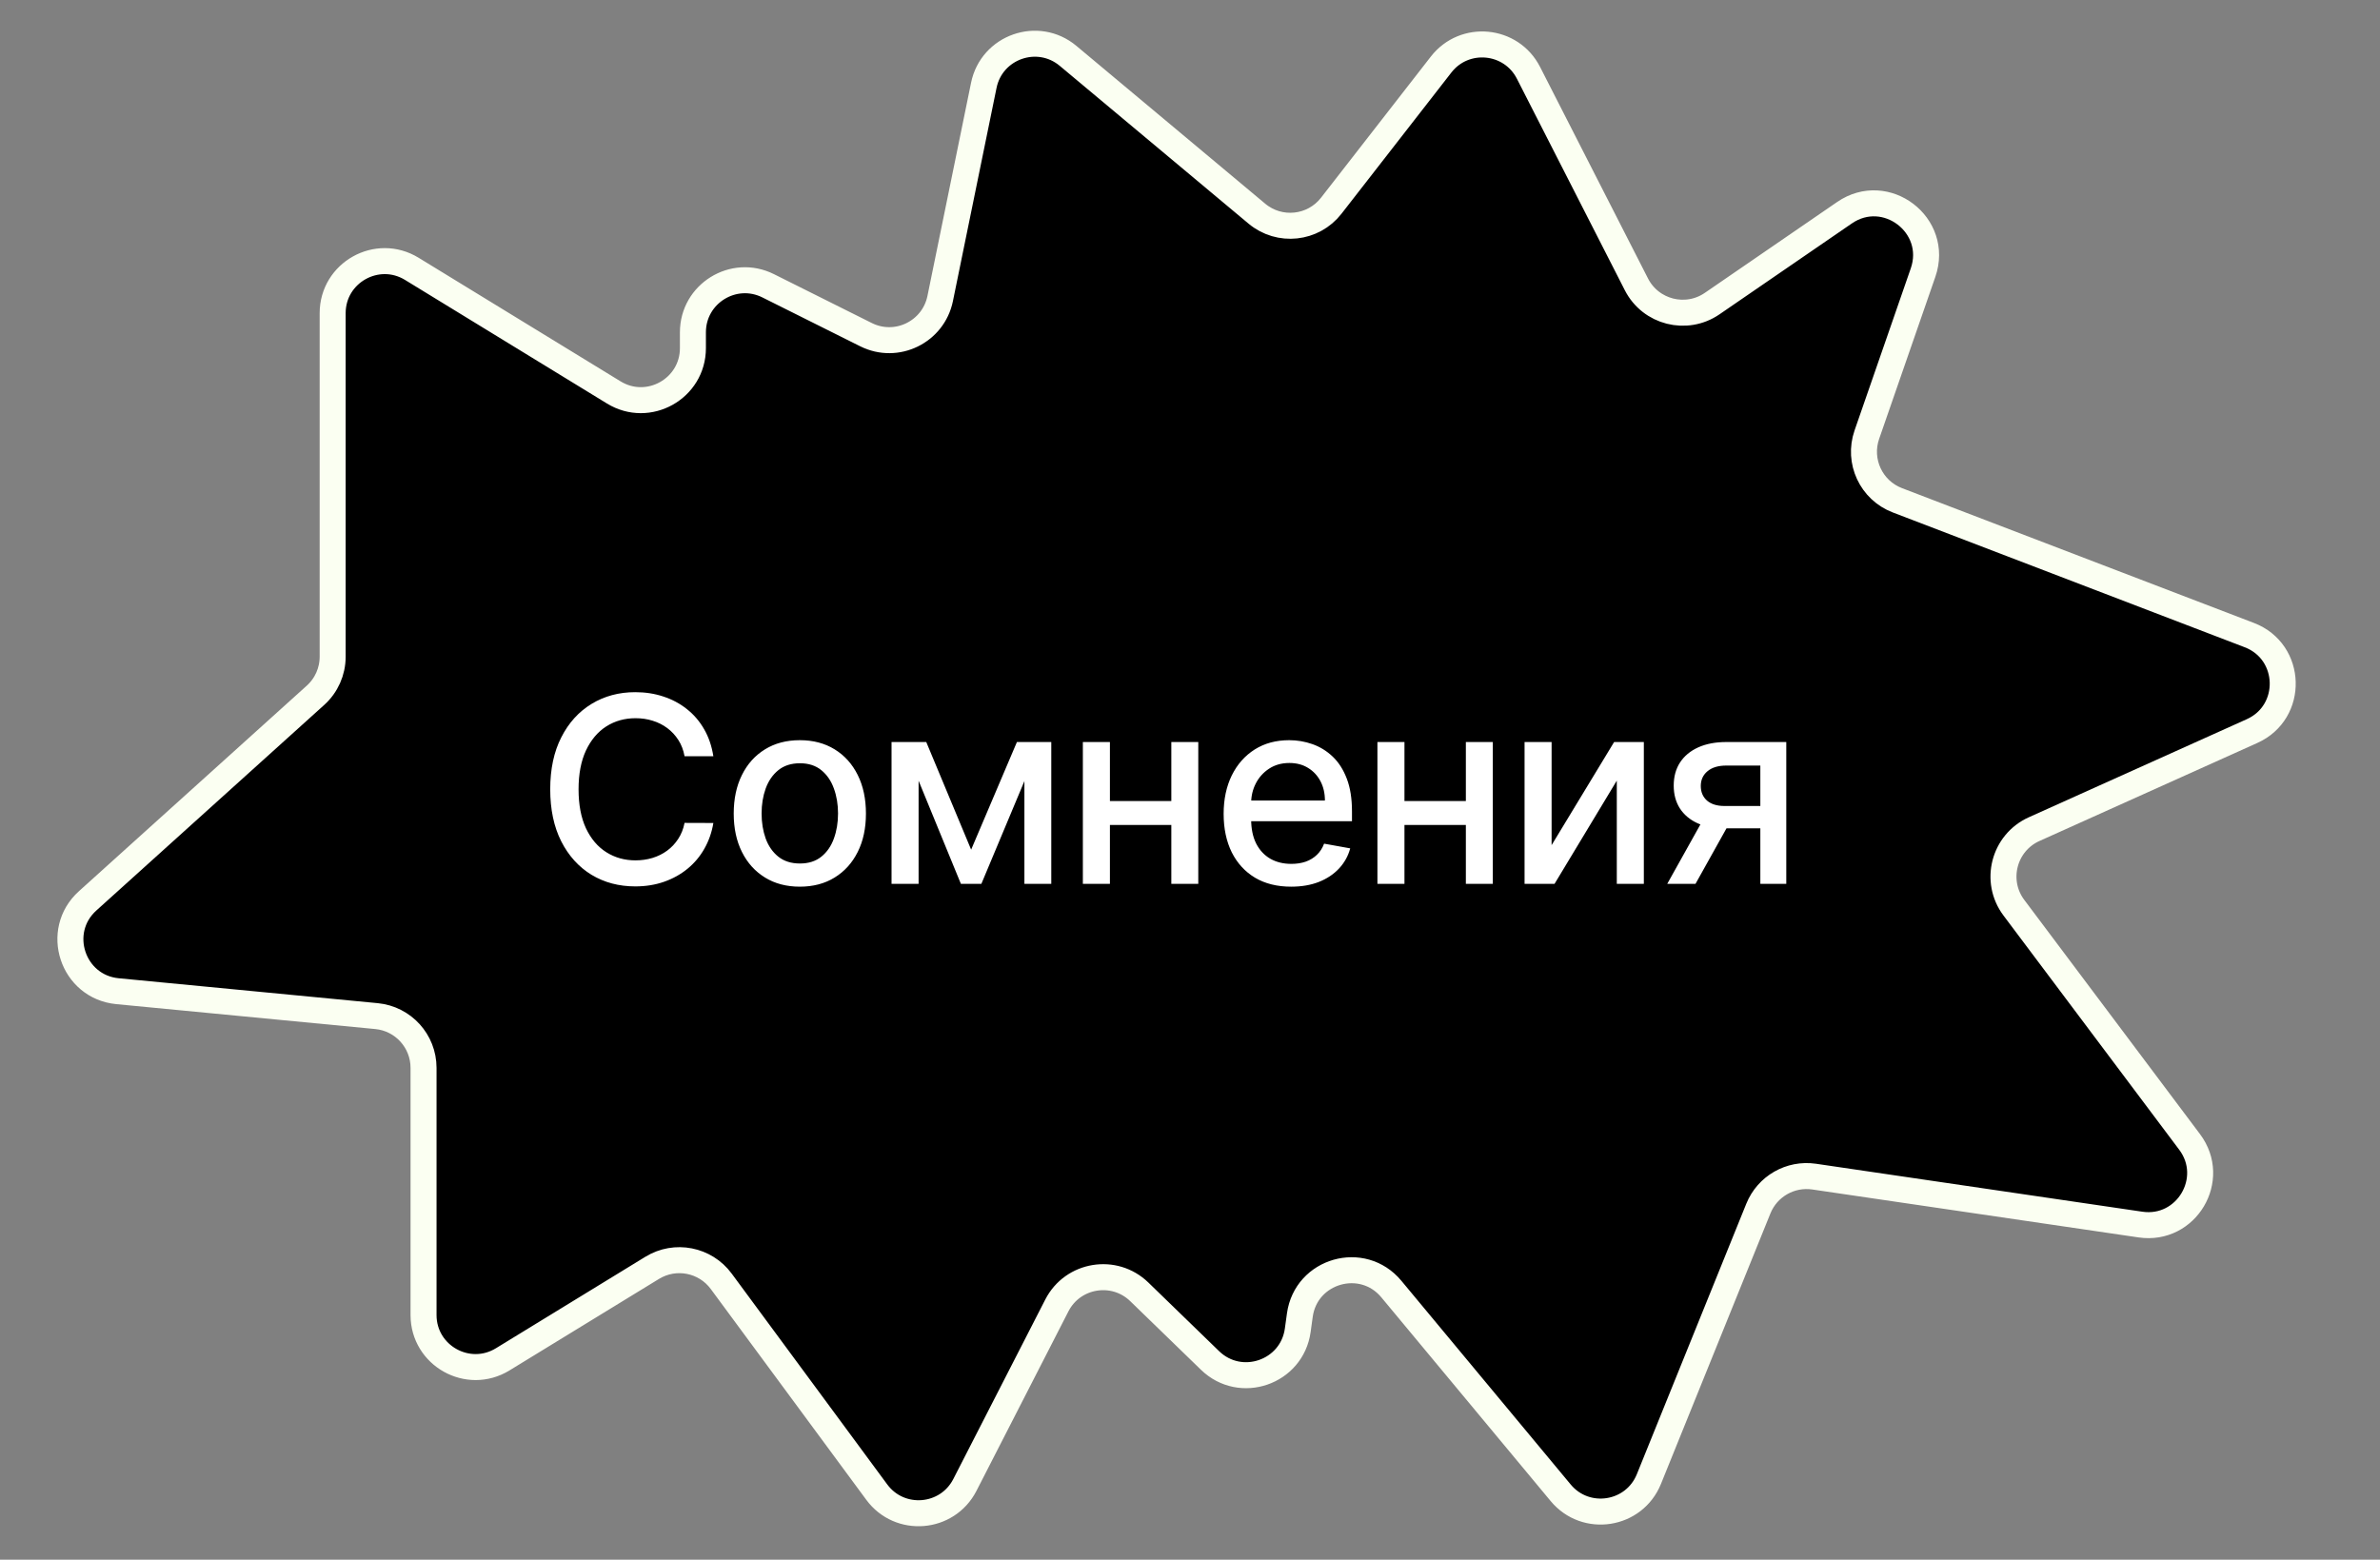
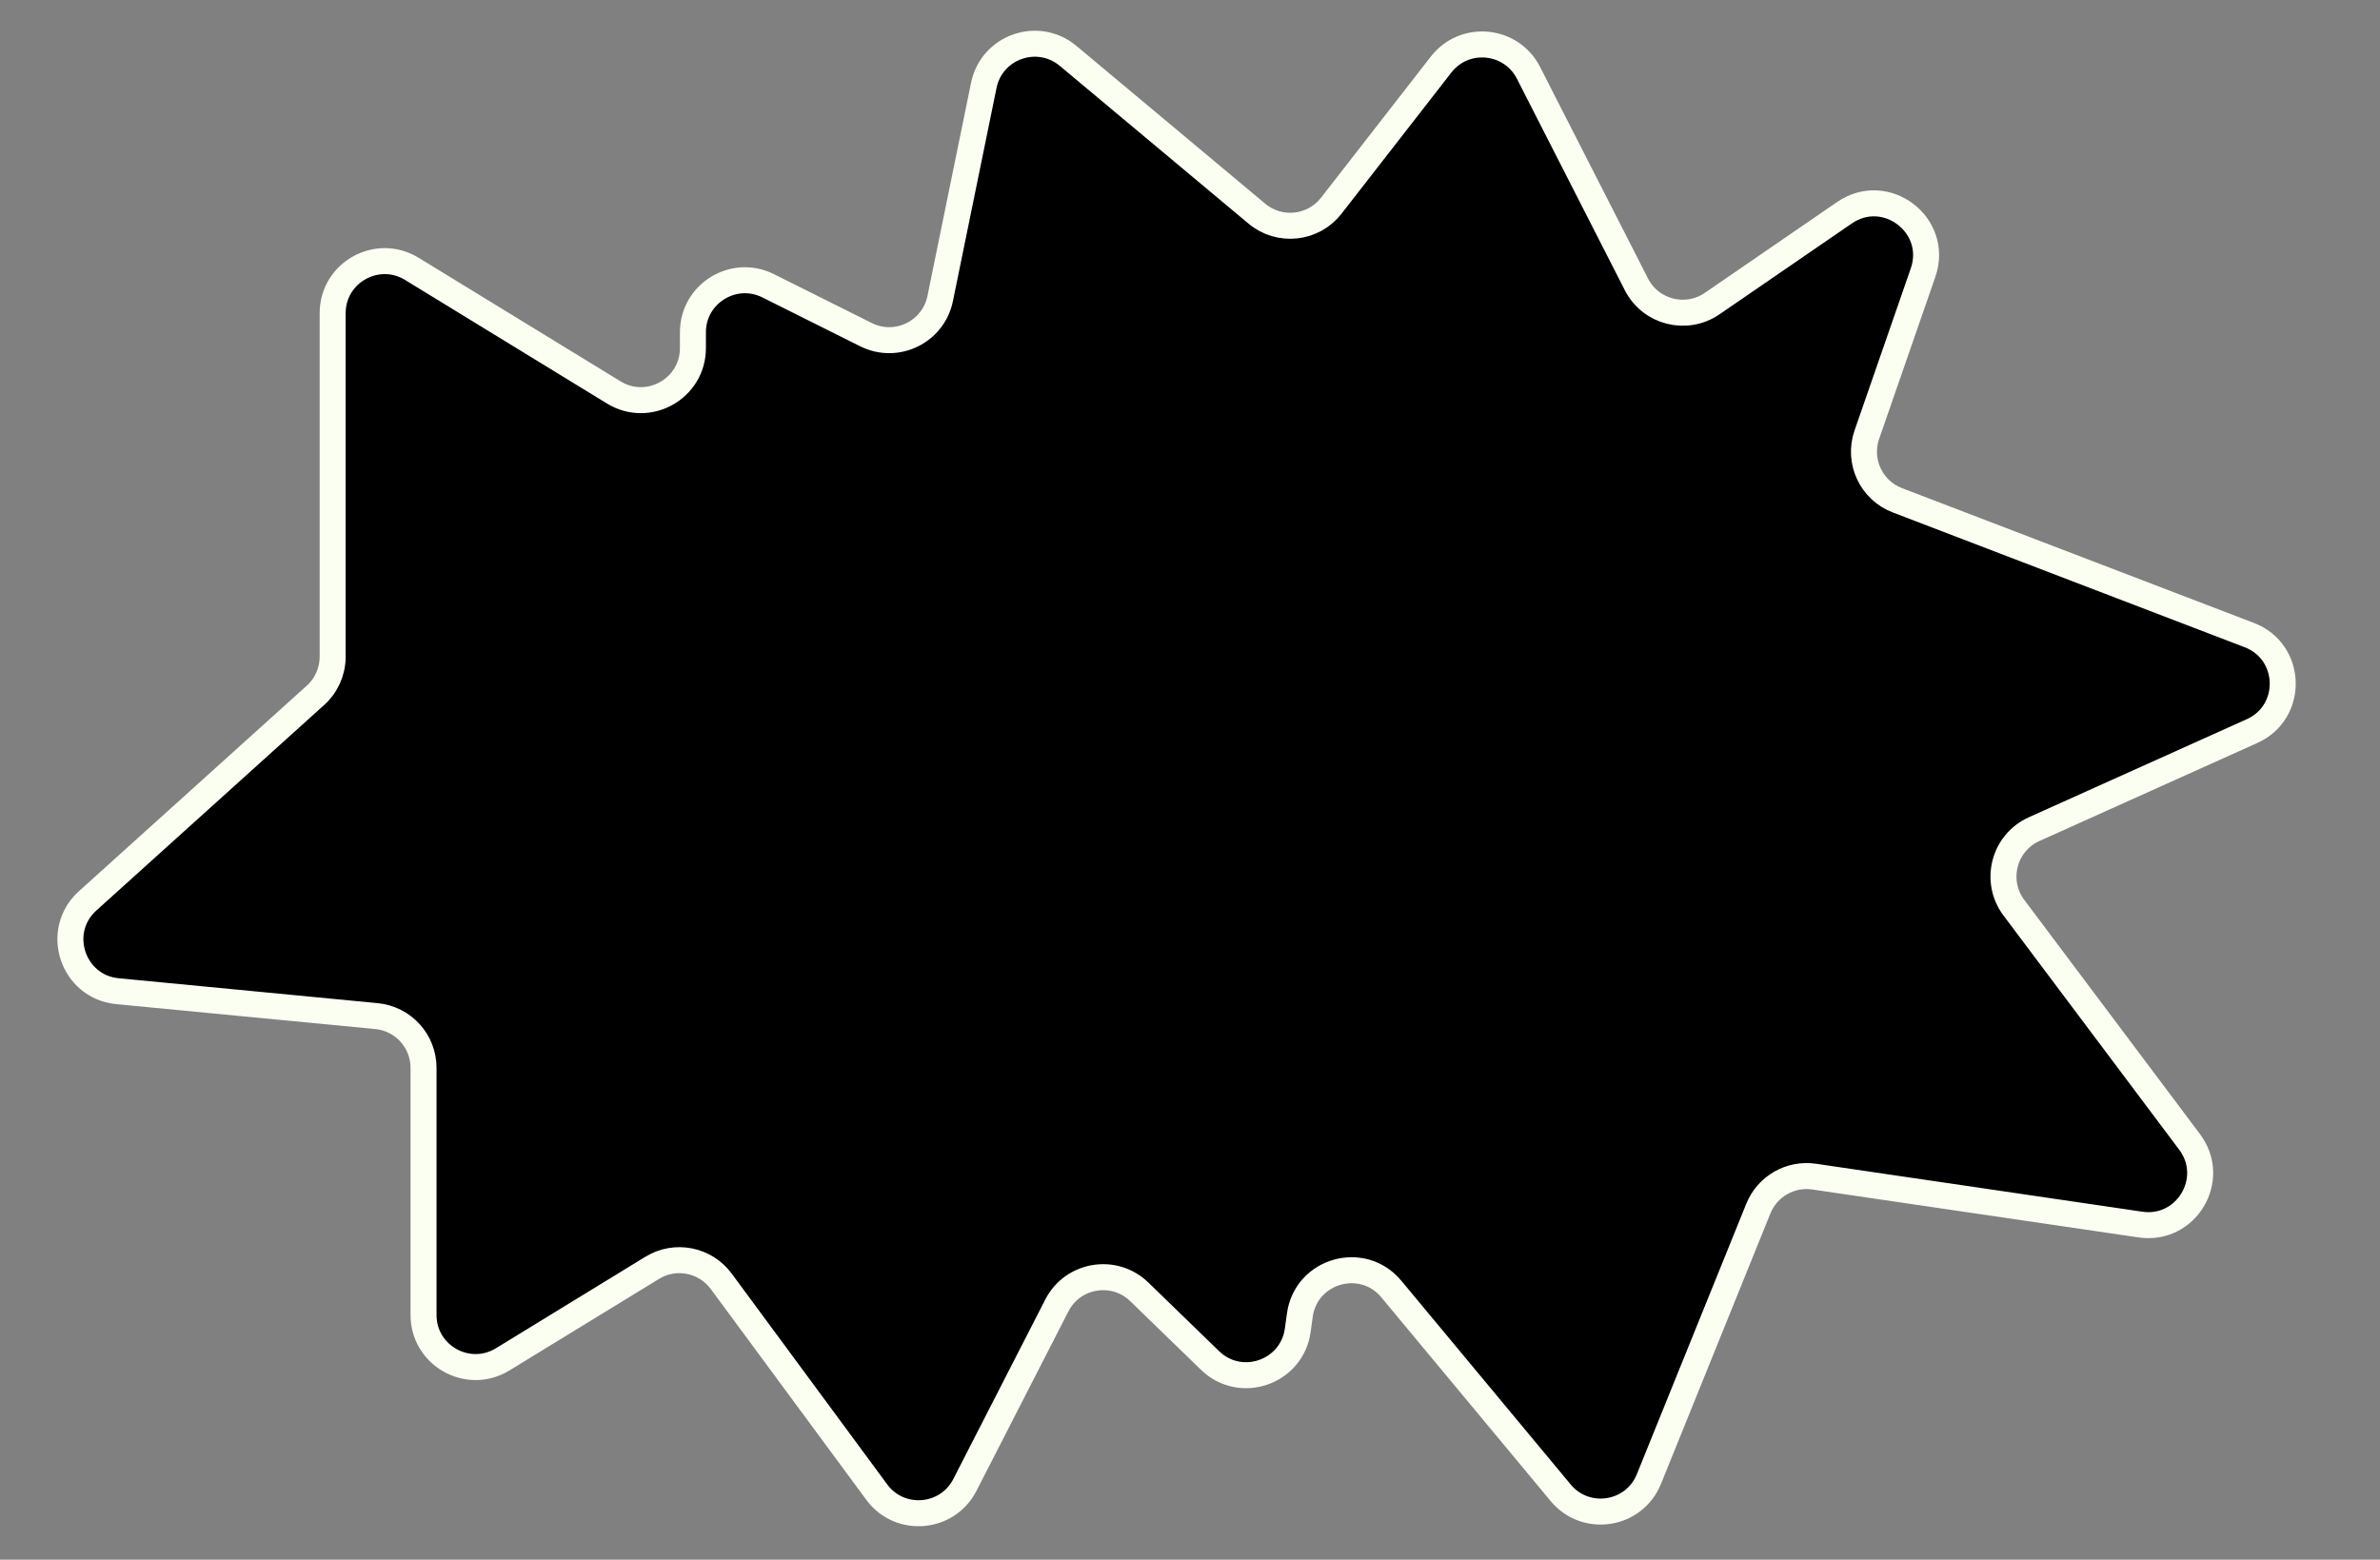
<svg xmlns="http://www.w3.org/2000/svg" width="119" height="78" viewBox="0 0 119 78" fill="none">
  <rect x="0" y="0" width="119" height="78" fill="#808080" stroke="none" />
  <path d="M16.633 15.663V32.842C16.633 33.578 16.322 34.279 15.775 34.772L4.382 45.052C2.703 46.566 3.624 49.353 5.874 49.57L18.826 50.816C20.16 50.945 21.177 52.065 21.177 53.405V65.764C21.177 67.795 23.402 69.042 25.135 67.981L32.612 63.404C33.763 62.7 35.261 62.993 36.062 64.079L43.838 74.621C44.984 76.175 47.364 75.981 48.244 74.263L52.842 65.287C53.638 63.732 55.712 63.39 56.966 64.607L60.501 68.037C62.029 69.52 64.594 68.638 64.887 66.529L64.992 65.769C65.303 63.532 68.124 62.728 69.567 64.466L78.035 74.656C79.292 76.168 81.707 75.792 82.445 73.969L87.918 60.441C88.368 59.329 89.52 58.669 90.706 58.843L107.023 61.241C109.32 61.579 110.874 58.966 109.481 57.109L100.695 45.396C99.695 44.064 100.189 42.149 101.707 41.465L112.603 36.561C114.712 35.612 114.626 32.59 112.467 31.762L94.868 25.019C93.557 24.517 92.882 23.066 93.342 21.739L96.153 13.633C96.976 11.261 94.293 9.216 92.225 10.638L85.609 15.182C84.315 16.071 82.534 15.619 81.821 14.221L76.424 3.642C75.559 1.946 73.225 1.725 72.056 3.227L66.564 10.287C65.661 11.449 63.974 11.63 62.844 10.686L53.404 2.794C51.895 1.532 49.584 2.34 49.19 4.268L47.009 14.931C46.666 16.605 44.829 17.5 43.3 16.736L38.408 14.292C36.679 13.429 34.646 14.686 34.646 16.618V17.408C34.646 19.439 32.421 20.686 30.689 19.626L20.591 13.445C18.858 12.385 16.633 13.632 16.633 15.663Z" fill="black" stroke="#FBFFF2" stroke-width="1.3" />
-   <path d="M35.668 37.82H34.228C34.172 37.512 34.069 37.241 33.918 37.008C33.768 36.774 33.583 36.575 33.364 36.412C33.146 36.249 32.901 36.126 32.63 36.043C32.363 35.959 32.078 35.918 31.776 35.918C31.232 35.918 30.744 36.055 30.313 36.329C29.885 36.603 29.547 37.004 29.297 37.534C29.051 38.063 28.928 38.709 28.928 39.473C28.928 40.242 29.051 40.892 29.297 41.421C29.547 41.95 29.887 42.35 30.318 42.621C30.748 42.892 31.233 43.027 31.772 43.027C32.07 43.027 32.353 42.987 32.621 42.907C32.892 42.824 33.137 42.703 33.355 42.543C33.574 42.383 33.758 42.187 33.909 41.956C34.063 41.722 34.169 41.455 34.228 41.153L35.668 41.158C35.591 41.622 35.442 42.05 35.22 42.441C35.002 42.829 34.72 43.164 34.376 43.447C34.034 43.727 33.643 43.944 33.203 44.098C32.763 44.252 32.283 44.329 31.762 44.329C30.944 44.329 30.215 44.135 29.574 43.748C28.934 43.357 28.429 42.798 28.06 42.072C27.694 41.345 27.511 40.479 27.511 39.473C27.511 38.463 27.695 37.597 28.065 36.874C28.434 36.147 28.939 35.59 29.579 35.202C30.219 34.812 30.947 34.616 31.762 34.616C32.264 34.616 32.732 34.688 33.166 34.833C33.603 34.975 33.995 35.184 34.343 35.461C34.691 35.735 34.979 36.07 35.206 36.467C35.434 36.861 35.588 37.312 35.668 37.82ZM39.991 44.343C39.326 44.343 38.746 44.191 38.251 43.886C37.755 43.581 37.37 43.155 37.097 42.607C36.823 42.059 36.686 41.419 36.686 40.687C36.686 39.951 36.823 39.308 37.097 38.757C37.37 38.206 37.755 37.778 38.251 37.474C38.746 37.169 39.326 37.017 39.991 37.017C40.656 37.017 41.236 37.169 41.731 37.474C42.227 37.778 42.612 38.206 42.886 38.757C43.16 39.308 43.297 39.951 43.297 40.687C43.297 41.419 43.16 42.059 42.886 42.607C42.612 43.155 42.227 43.581 41.731 43.886C41.236 44.191 40.656 44.343 39.991 44.343ZM39.996 43.184C40.427 43.184 40.784 43.071 41.067 42.843C41.35 42.615 41.559 42.312 41.695 41.933C41.833 41.555 41.902 41.138 41.902 40.682C41.902 40.23 41.833 39.814 41.695 39.436C41.559 39.054 41.35 38.748 41.067 38.517C40.784 38.286 40.427 38.171 39.996 38.171C39.562 38.171 39.202 38.286 38.916 38.517C38.632 38.748 38.422 39.054 38.283 39.436C38.148 39.814 38.08 40.23 38.08 40.682C38.08 41.138 38.148 41.555 38.283 41.933C38.422 42.312 38.632 42.615 38.916 42.843C39.202 43.071 39.562 43.184 39.996 43.184ZM48.557 42.492L50.846 37.109H52.038L49.069 44.2H48.044L45.136 37.109H46.313L48.557 42.492ZM45.93 37.109V44.2H44.577V37.109H45.93ZM51.22 44.2V37.109H52.564V44.2H51.22ZM58.949 40.059V41.255H55.108V40.059H58.949ZM55.496 37.109V44.2H54.143V37.109H55.496ZM59.914 37.109V44.2H58.566V37.109H59.914ZM64.557 44.343C63.858 44.343 63.256 44.194 62.752 43.895C62.25 43.594 61.862 43.17 61.588 42.626C61.318 42.078 61.182 41.436 61.182 40.701C61.182 39.974 61.318 39.334 61.588 38.78C61.862 38.226 62.244 37.794 62.733 37.483C63.226 37.172 63.801 37.017 64.46 37.017C64.86 37.017 65.248 37.083 65.623 37.215C65.999 37.348 66.336 37.555 66.634 37.838C66.933 38.122 67.168 38.489 67.34 38.942C67.513 39.391 67.599 39.937 67.599 40.581V41.07H61.962V40.036H66.246C66.246 39.673 66.172 39.351 66.025 39.071C65.877 38.788 65.669 38.565 65.401 38.402C65.137 38.239 64.826 38.157 64.469 38.157C64.081 38.157 63.743 38.252 63.453 38.443C63.167 38.631 62.946 38.877 62.789 39.182C62.635 39.483 62.558 39.811 62.558 40.165V40.973C62.558 41.447 62.641 41.85 62.807 42.183C62.976 42.515 63.212 42.769 63.513 42.944C63.815 43.117 64.167 43.203 64.571 43.203C64.832 43.203 65.071 43.166 65.286 43.092C65.501 43.015 65.688 42.901 65.845 42.75C66.002 42.6 66.122 42.413 66.205 42.192L67.511 42.427C67.407 42.812 67.219 43.149 66.948 43.438C66.68 43.724 66.343 43.948 65.937 44.108C65.534 44.265 65.074 44.343 64.557 44.343ZM73.676 40.059V41.255H69.835V40.059H73.676ZM70.223 37.109V44.2H68.871V37.109H70.223ZM74.641 37.109V44.2H73.293V37.109H74.641ZM77.58 42.266L80.706 37.109H82.192V44.2H80.84V39.039L77.728 44.2H76.228V37.109H77.58V42.266ZM88.017 44.2V38.286H86.318C85.915 38.286 85.601 38.38 85.376 38.568C85.151 38.756 85.039 39.002 85.039 39.306C85.039 39.608 85.142 39.851 85.348 40.036C85.558 40.218 85.85 40.308 86.225 40.308H88.418V41.425H86.225C85.702 41.425 85.25 41.339 84.868 41.167C84.49 40.992 84.197 40.744 83.991 40.424C83.788 40.104 83.686 39.725 83.686 39.288C83.686 38.842 83.791 38.457 84 38.134C84.213 37.808 84.516 37.555 84.91 37.377C85.307 37.198 85.776 37.109 86.318 37.109H89.314V44.2H88.017ZM83.363 44.2L85.362 40.618H86.775L84.776 44.2H83.363Z" fill="white" />
</svg>